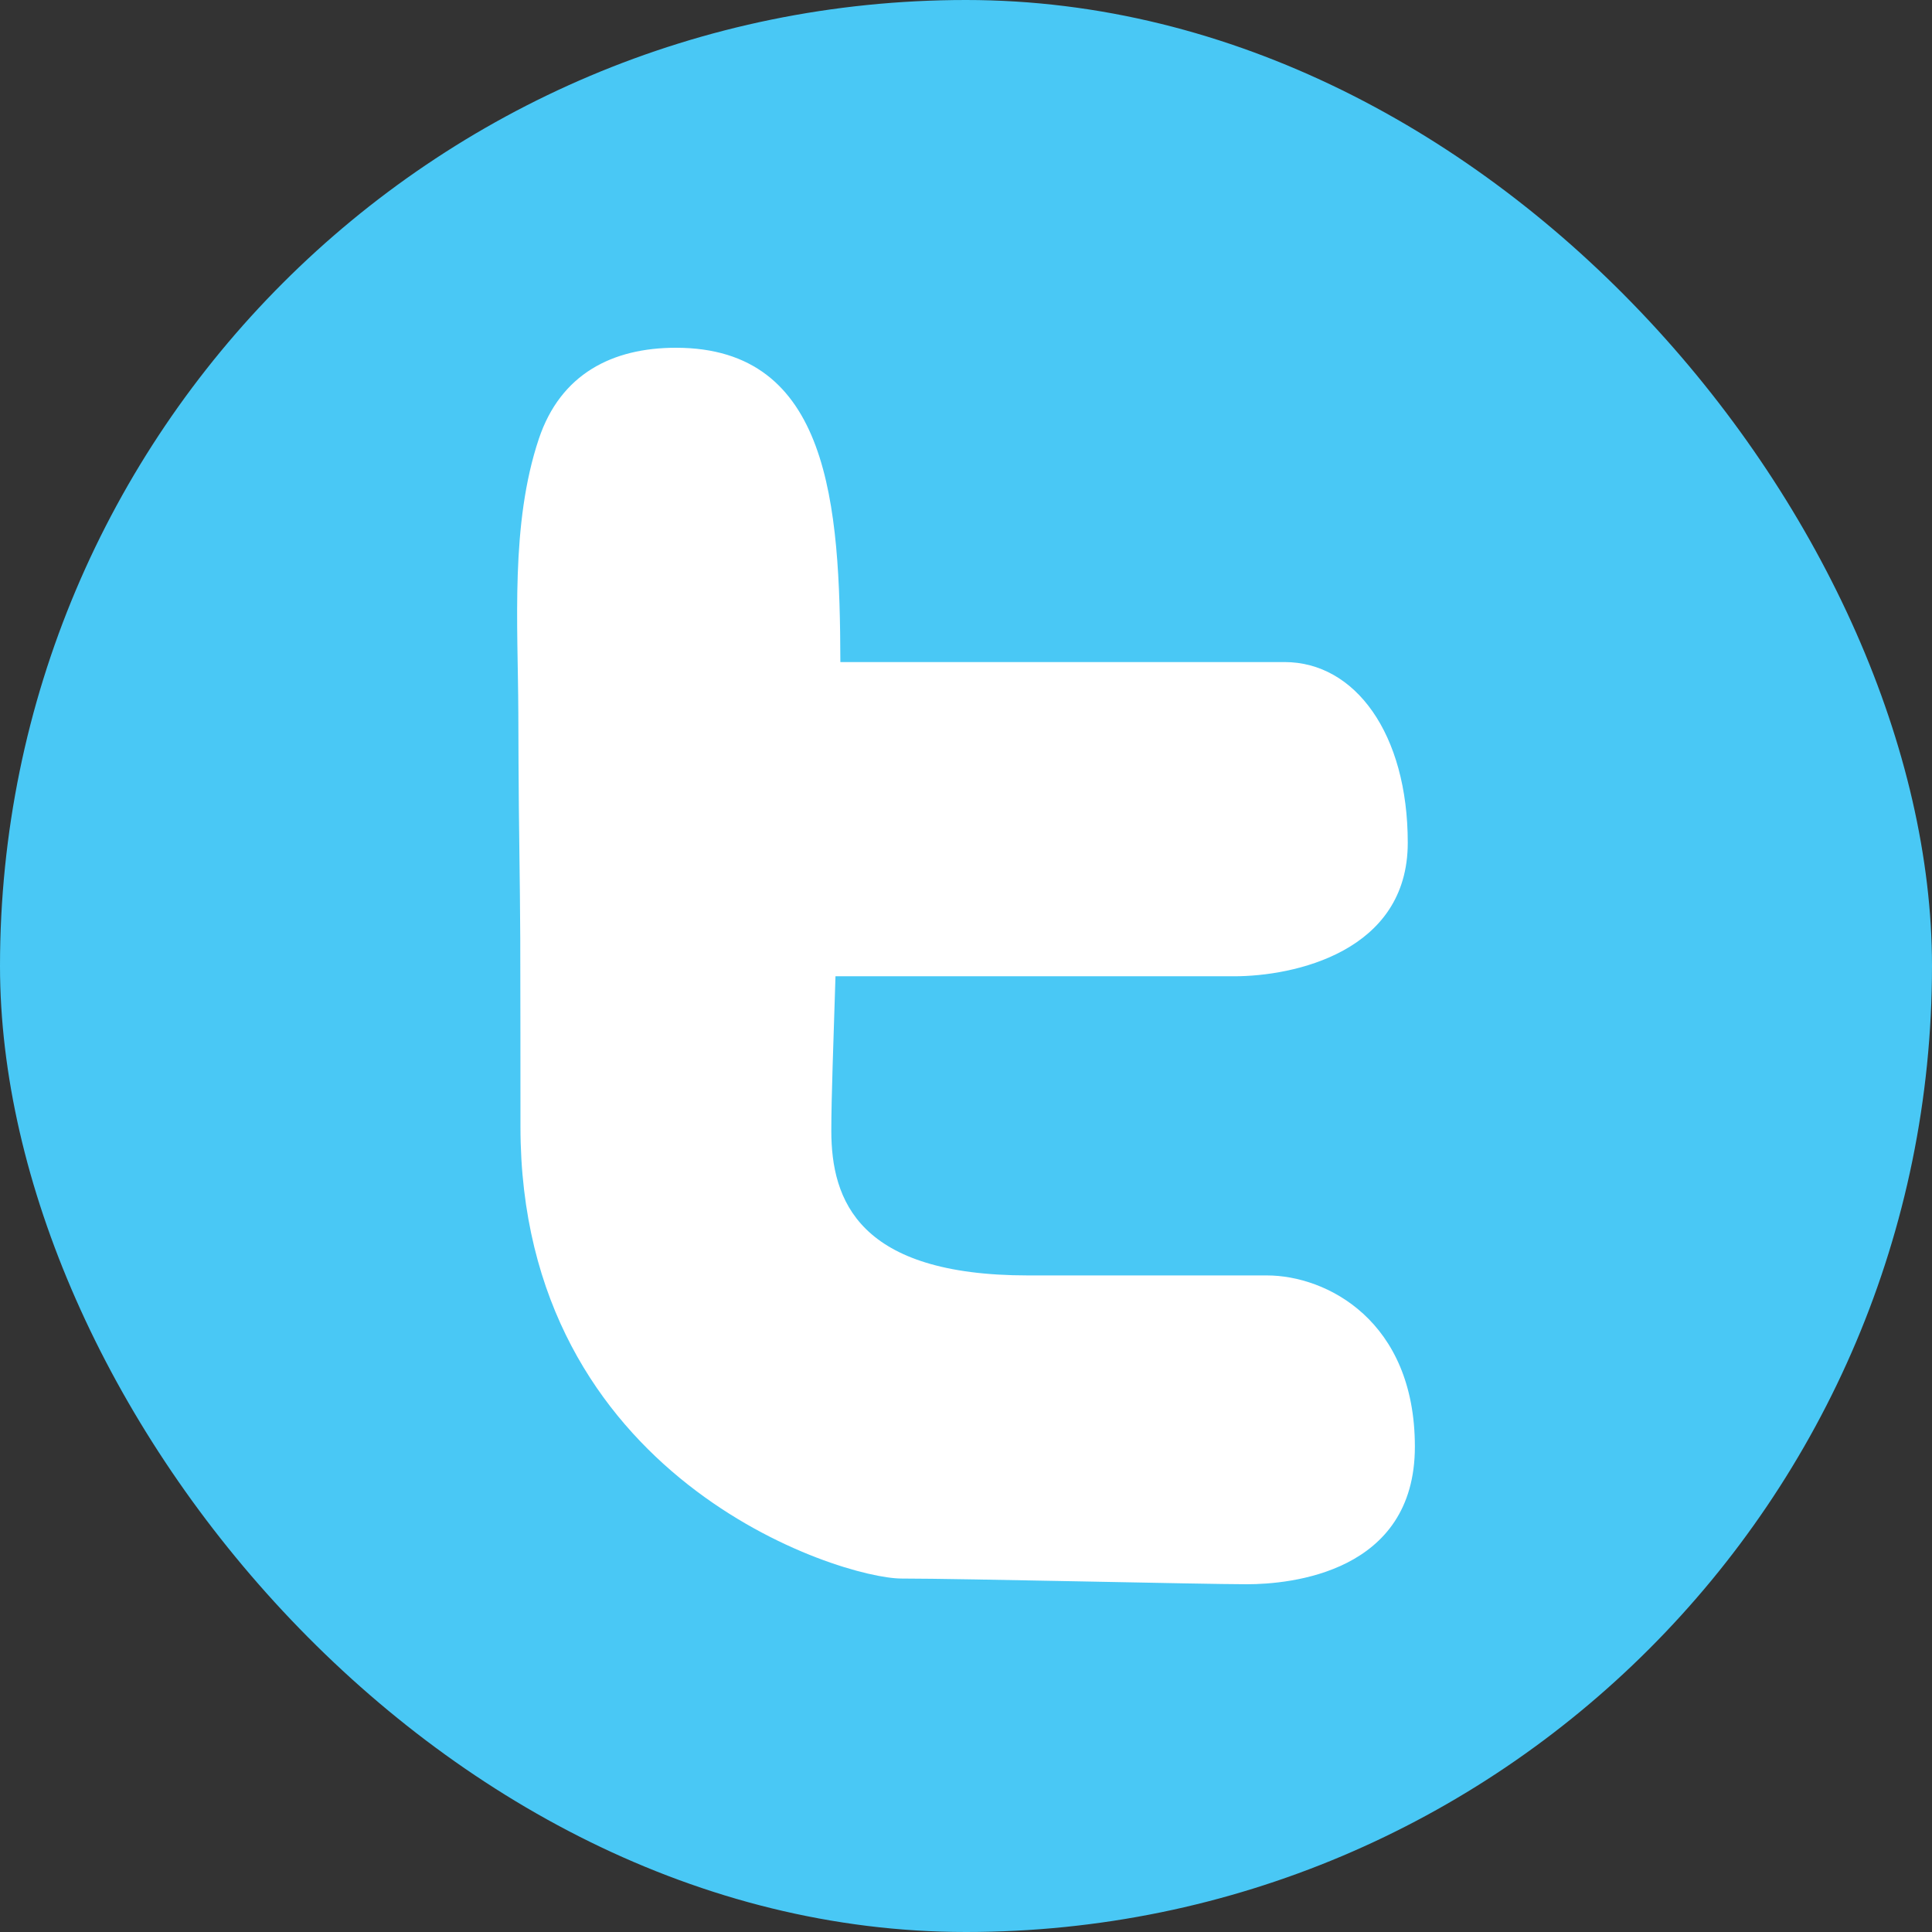
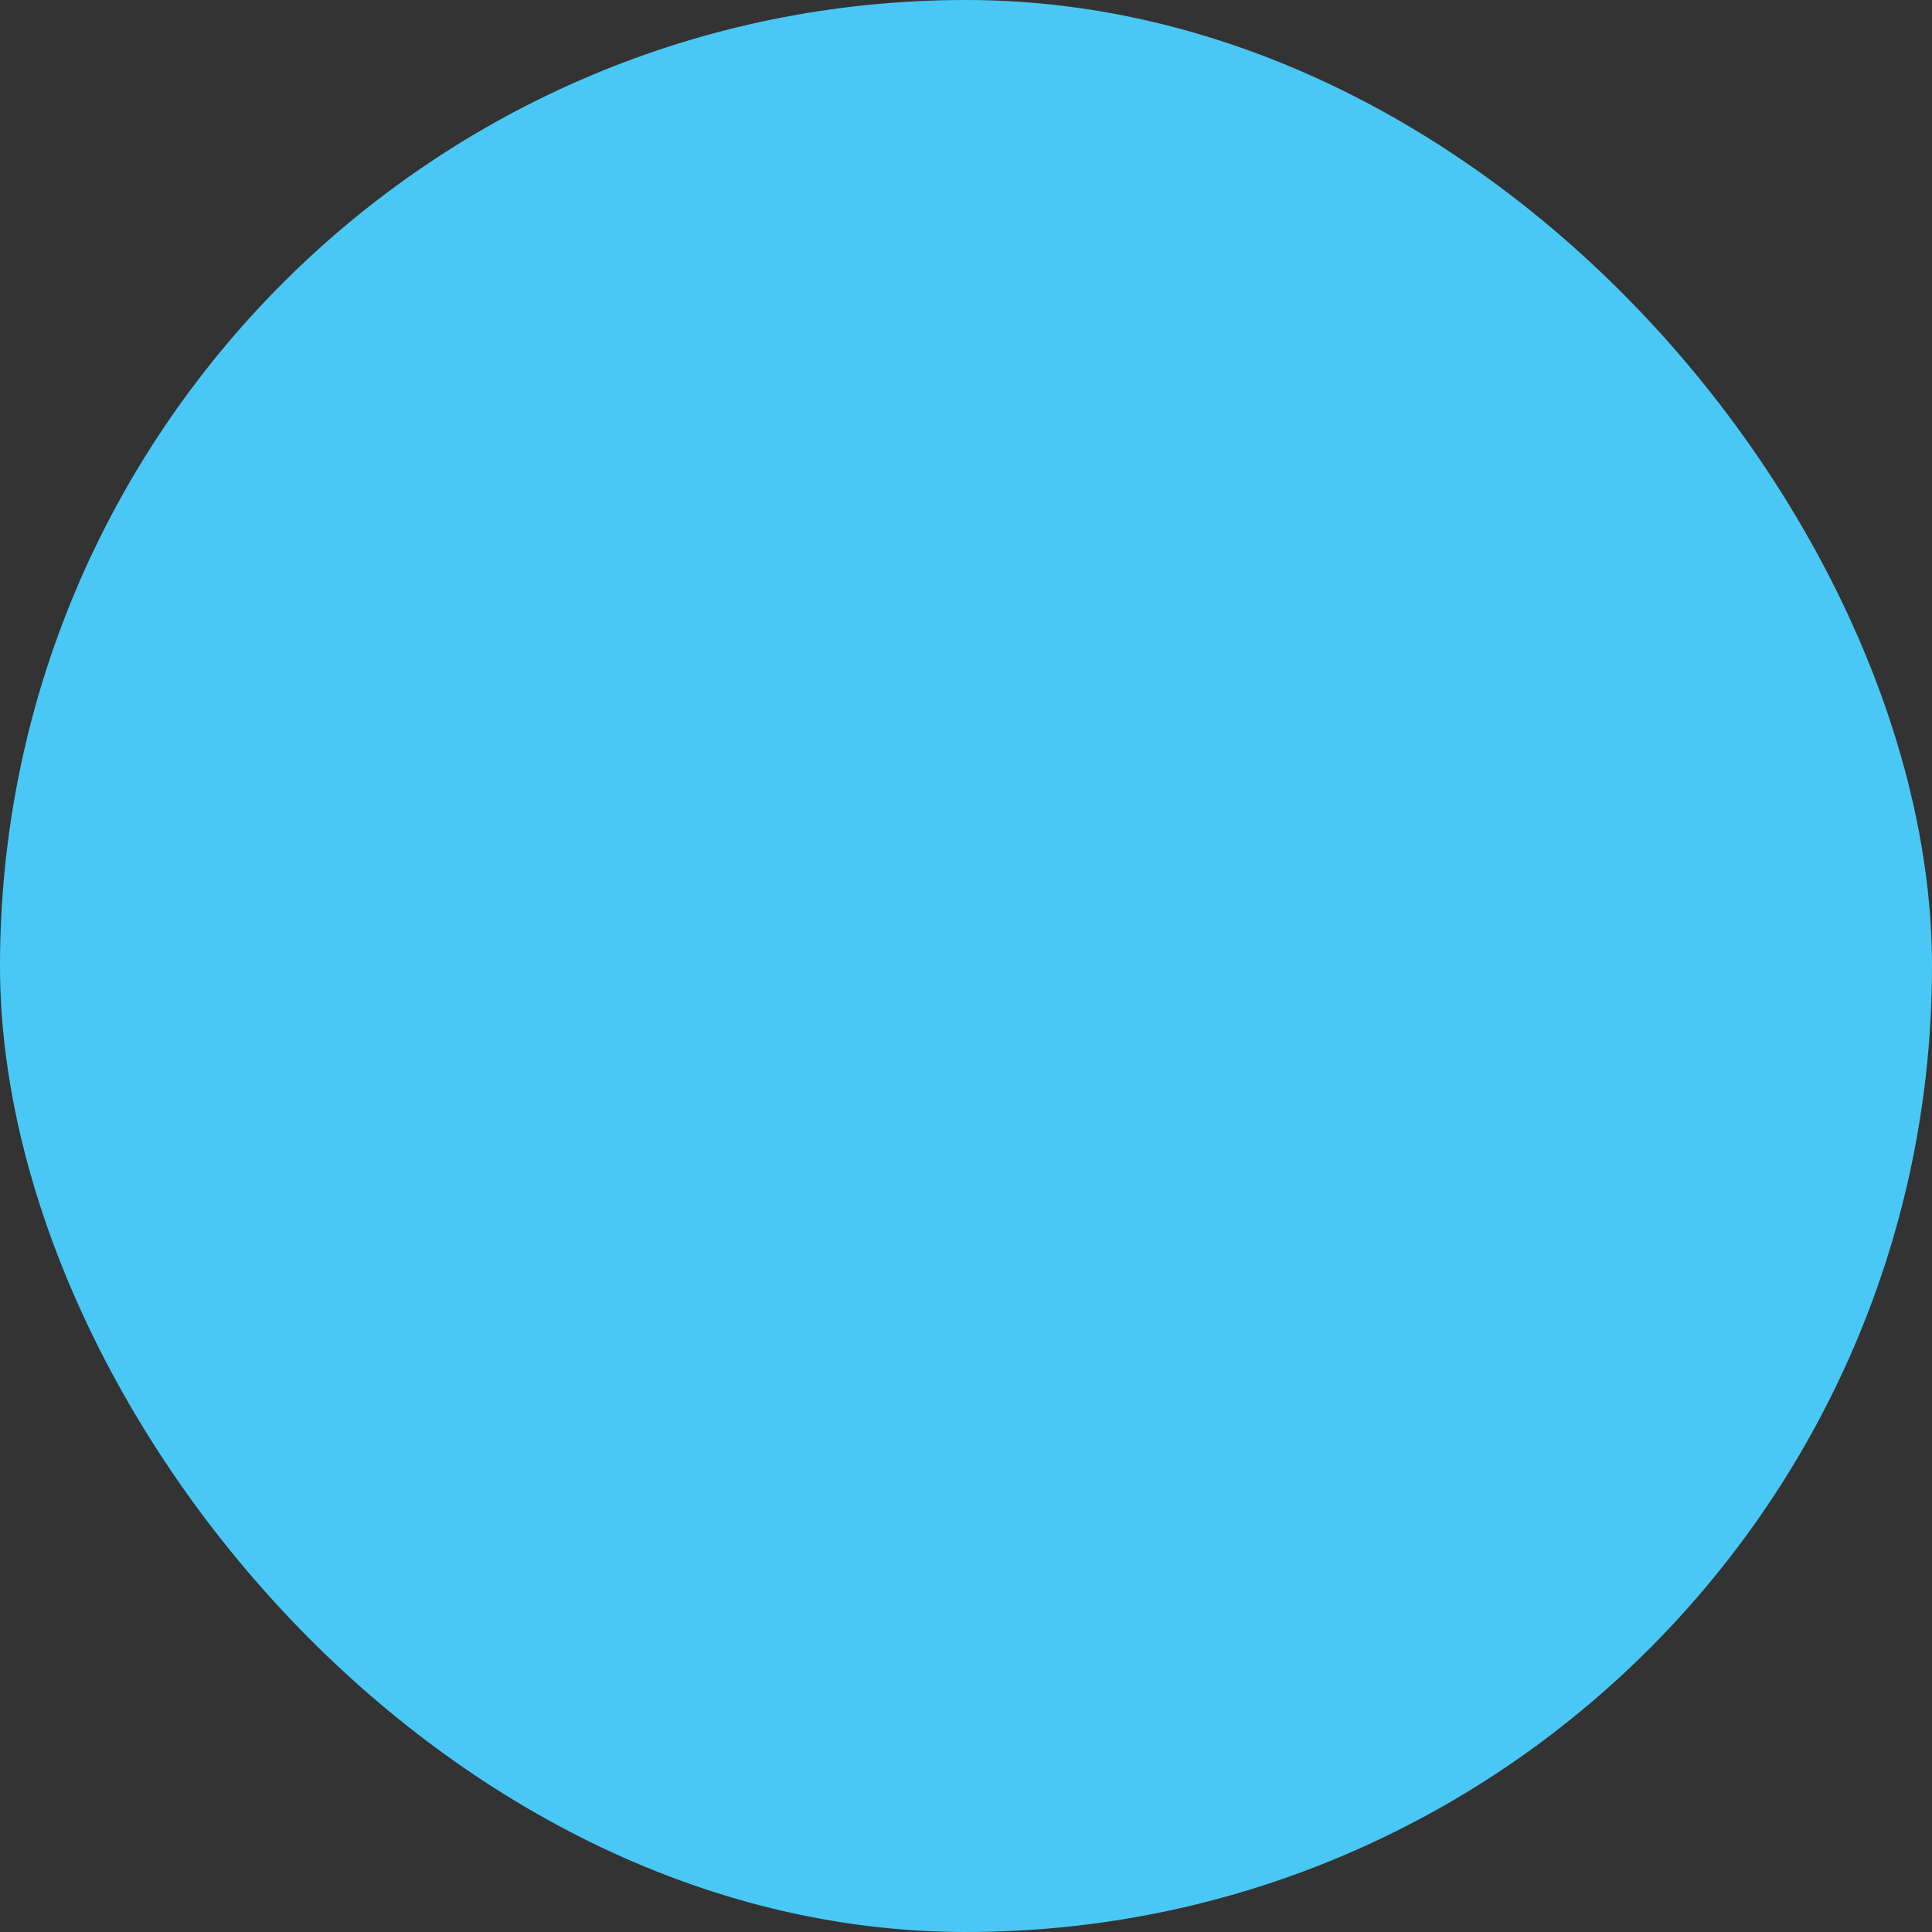
<svg xmlns="http://www.w3.org/2000/svg" height="500" id="svg2" version="1.1" width="500">
  <rect width="100%" height="100%" fill="#333333" stroke="none" />
  <defs id="defs4" />
  <g id="layer1" transform="translate(0,-552.362)">
    <rect height="500" id="rect2990-1" rx="250" ry="250" style="fill:#49c8f5;fill-opacity:1;stroke:none" width="500" x="0" y="552.362" />
-     <path d="m 174.931,642.362 c -16.455,0 -29.841,6.766 -35.474,23.553 -7.389,22.055 -5.409,47.879 -5.316,70.842 0.026,4.361 0.039,8.758 0.053,13.132 0.053,15.044 0.381,30.173 0.447,45.289 0.04,16.27 0.053,32.533 0.053,48.789 0,91.098 82.779,116.921 98.658,116.921 15.879,0 78.102,1.474 89.342,1.474 11.24,0 43.474,-2.986 43.474,-35.605 0,-32.619 -22.848,-44.316 -38.289,-44.316 l -61.789,0 c -43.945,0 -50.947,-19.448 -50.947,-37.474 0,-8.556 0.549,-22.67 1.079,-39.947 l 103.184,0 c 15.441,0 44.921,-6.301 44.921,-34.553 0,-28.232 -13.643,-46.763 -31.868,-46.763 l -114.974,0 c -0.119,-40.744 -2.756,-81.342 -42.553,-81.342 z" id="rect2989" style="fill:#ffffff;fill-opacity:1;stroke:none" />
    <g id="layer1-9" transform="translate(-549.005,80.294)" />
    <g id="layer1-6" transform="translate(-575.714,40)" />
    <g id="layer1-60" transform="matrix(0.998,0,0,0.998,471.529,-9.215)" />
  </g>
</svg>